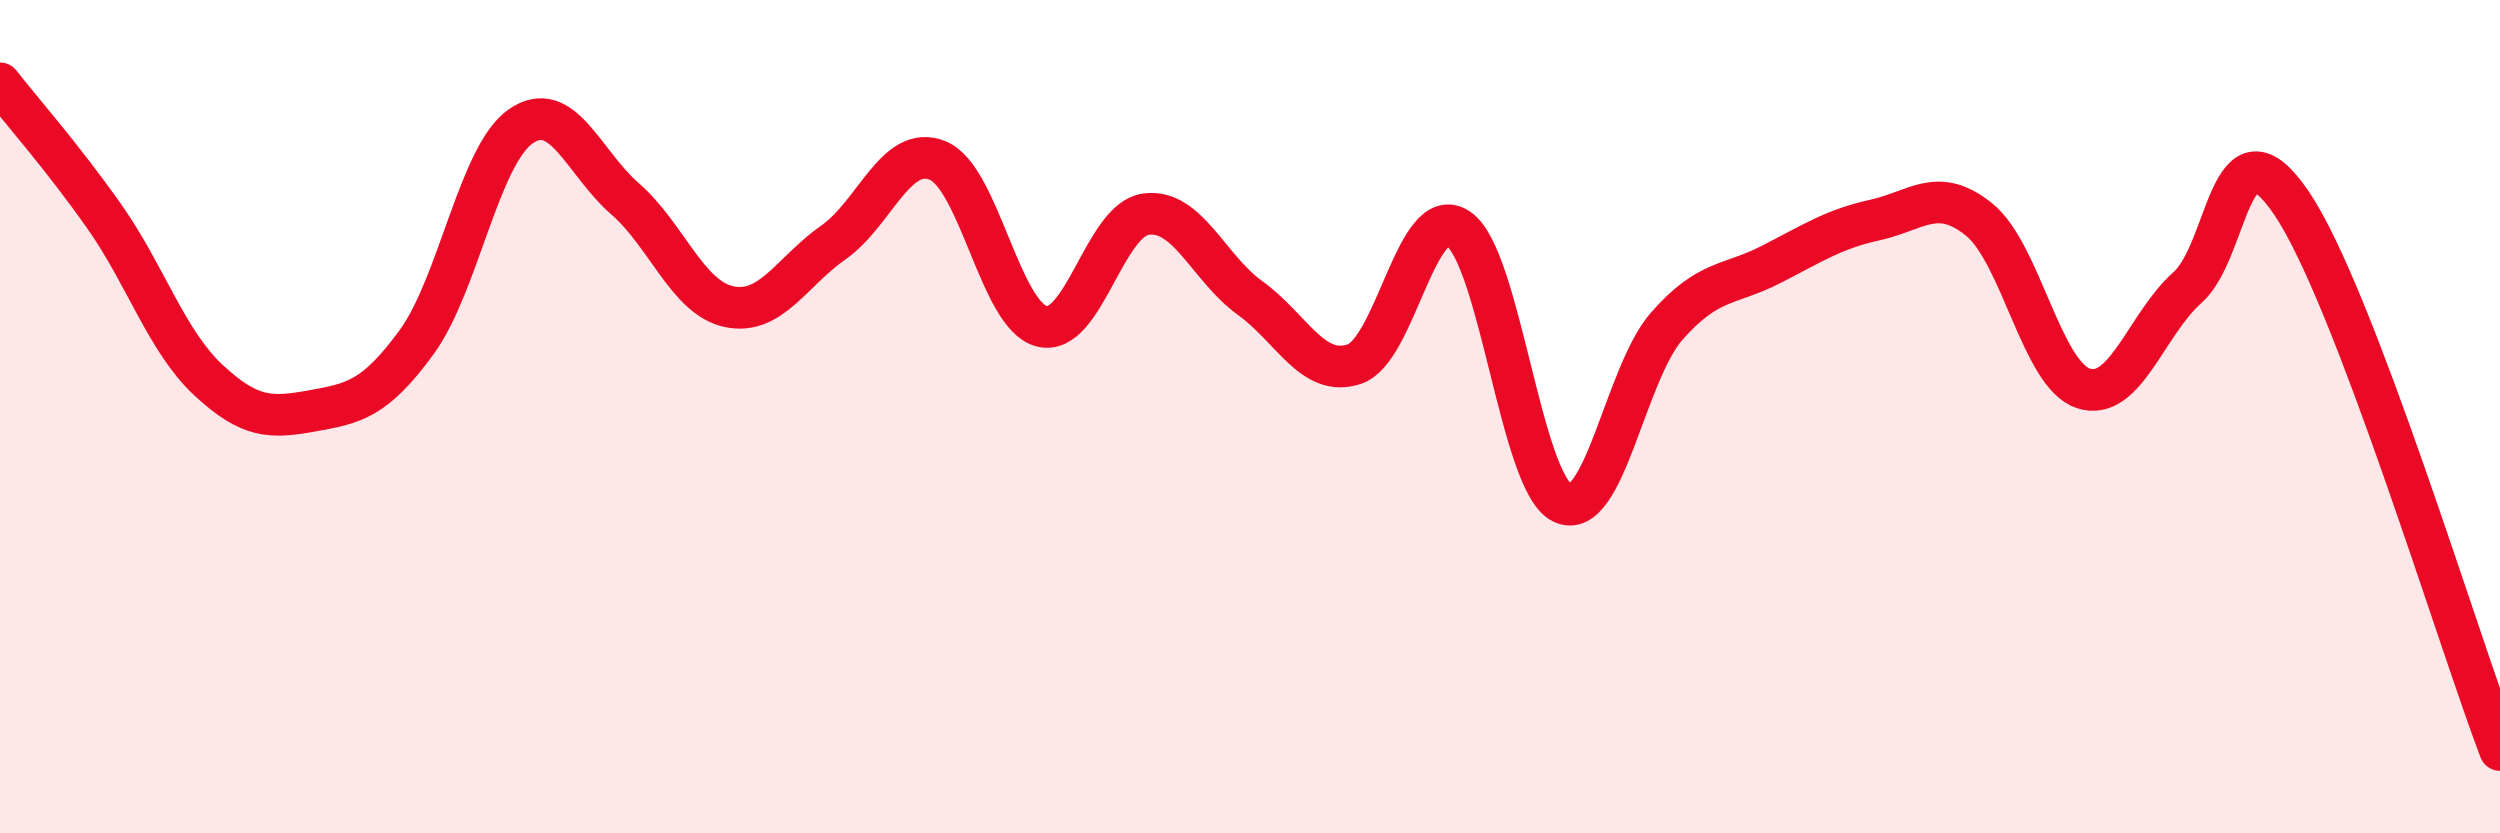
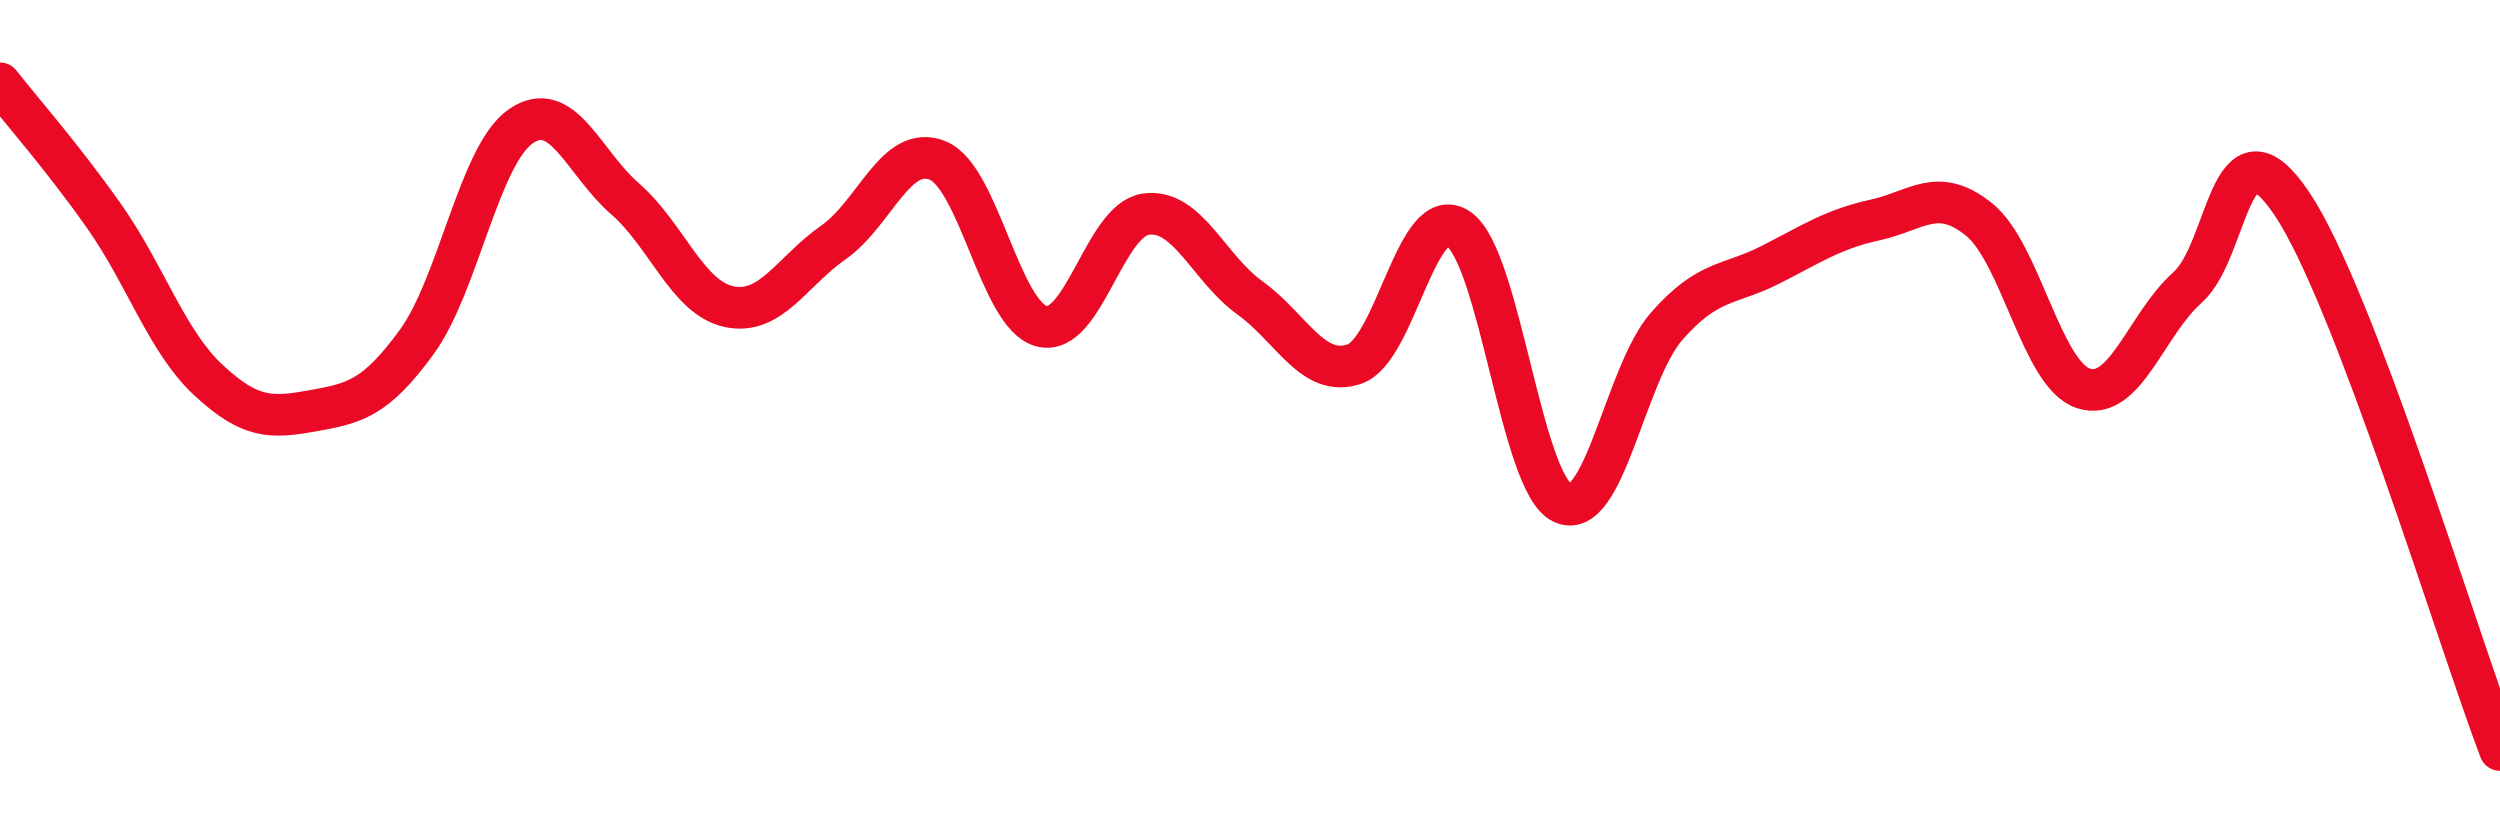
<svg xmlns="http://www.w3.org/2000/svg" width="60" height="20" viewBox="0 0 60 20">
-   <path d="M 0,2 C 0.5,2.64 1.5,3.77 2.5,5.19 C 3.5,6.61 4,8.19 5,9.12 C 6,10.05 6.5,10.04 7.5,9.86 C 8.5,9.68 9,9.58 10,8.21 C 11,6.84 11.5,3.72 12.5,3.03 C 13.5,2.34 14,3.9 15,4.77 C 16,5.64 16.5,7.15 17.5,7.36 C 18.5,7.57 19,6.52 20,5.82 C 21,5.12 21.5,3.45 22.5,3.85 C 23.5,4.25 24,7.57 25,7.83 C 26,8.09 26.5,5.28 27.5,5.14 C 28.5,5 29,6.43 30,7.15 C 31,7.87 31.5,9.07 32.5,8.74 C 33.5,8.41 34,4.82 35,5.49 C 36,6.16 36.5,11.6 37.5,12.07 C 38.5,12.54 39,8.97 40,7.83 C 41,6.69 41.5,6.86 42.5,6.35 C 43.5,5.84 44,5.5 45,5.28 C 46,5.06 46.5,4.46 47.5,5.27 C 48.5,6.08 49,8.99 50,9.32 C 51,9.65 51.5,7.79 52.5,6.9 C 53.5,6.01 53.5,2.66 55,4.88 C 56.5,7.1 59,15.38 60,18L60 20L0 20Z" fill="#EB0A25" opacity="0.1" stroke-linecap="round" stroke-linejoin="round" />
  <path d="M 0,2 C 0.5,2.64 1.5,3.77 2.5,5.19 C 3.5,6.61 4,8.19 5,9.12 C 6,10.05 6.5,10.04 7.5,9.86 C 8.5,9.68 9,9.58 10,8.21 C 11,6.84 11.5,3.72 12.5,3.03 C 13.5,2.34 14,3.9 15,4.77 C 16,5.64 16.5,7.15 17.5,7.36 C 18.5,7.57 19,6.52 20,5.82 C 21,5.12 21.5,3.45 22.5,3.85 C 23.5,4.25 24,7.57 25,7.83 C 26,8.09 26.5,5.28 27.5,5.14 C 28.5,5 29,6.43 30,7.15 C 31,7.87 31.5,9.07 32.5,8.74 C 33.5,8.41 34,4.82 35,5.49 C 36,6.16 36.5,11.6 37.5,12.07 C 38.5,12.54 39,8.97 40,7.83 C 41,6.69 41.5,6.86 42.5,6.35 C 43.5,5.84 44,5.5 45,5.28 C 46,5.06 46.5,4.46 47.5,5.27 C 48.5,6.08 49,8.99 50,9.32 C 51,9.65 51.5,7.79 52.5,6.9 C 53.5,6.01 53.5,2.66 55,4.88 C 56.5,7.1 59,15.38 60,18" stroke="#EB0A25" stroke-width="1" fill="none" stroke-linecap="round" stroke-linejoin="round" />
</svg>